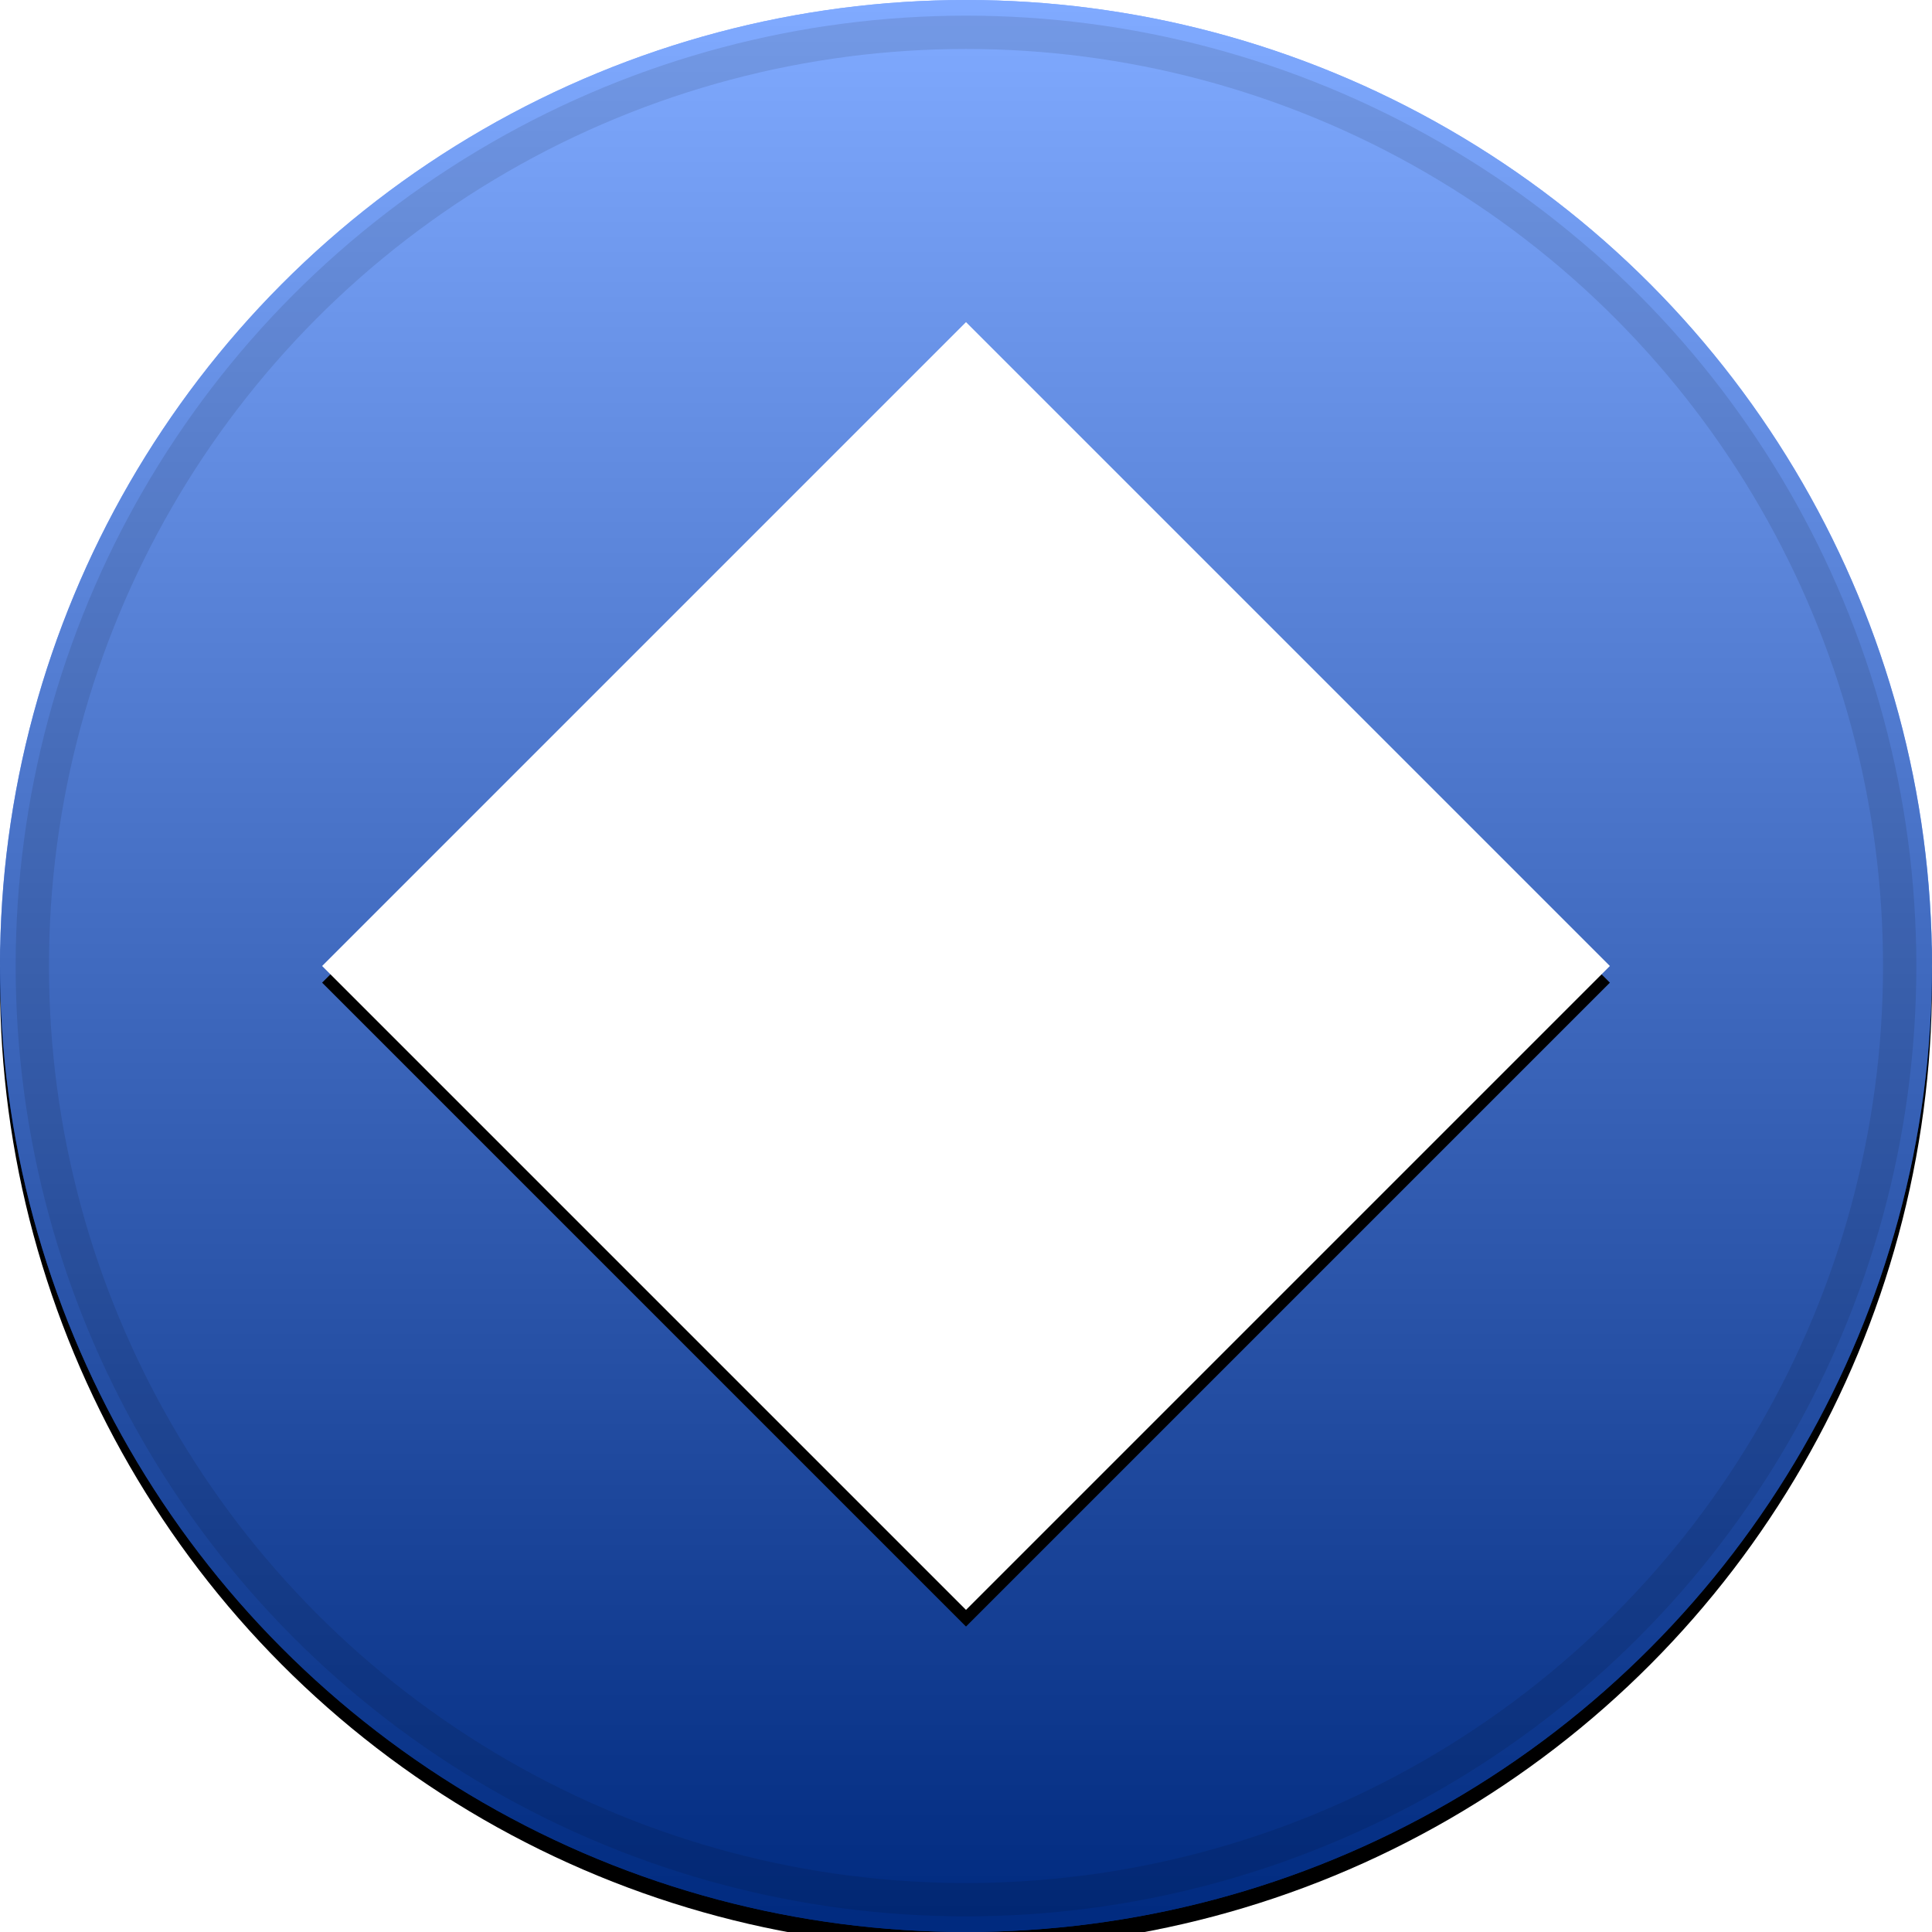
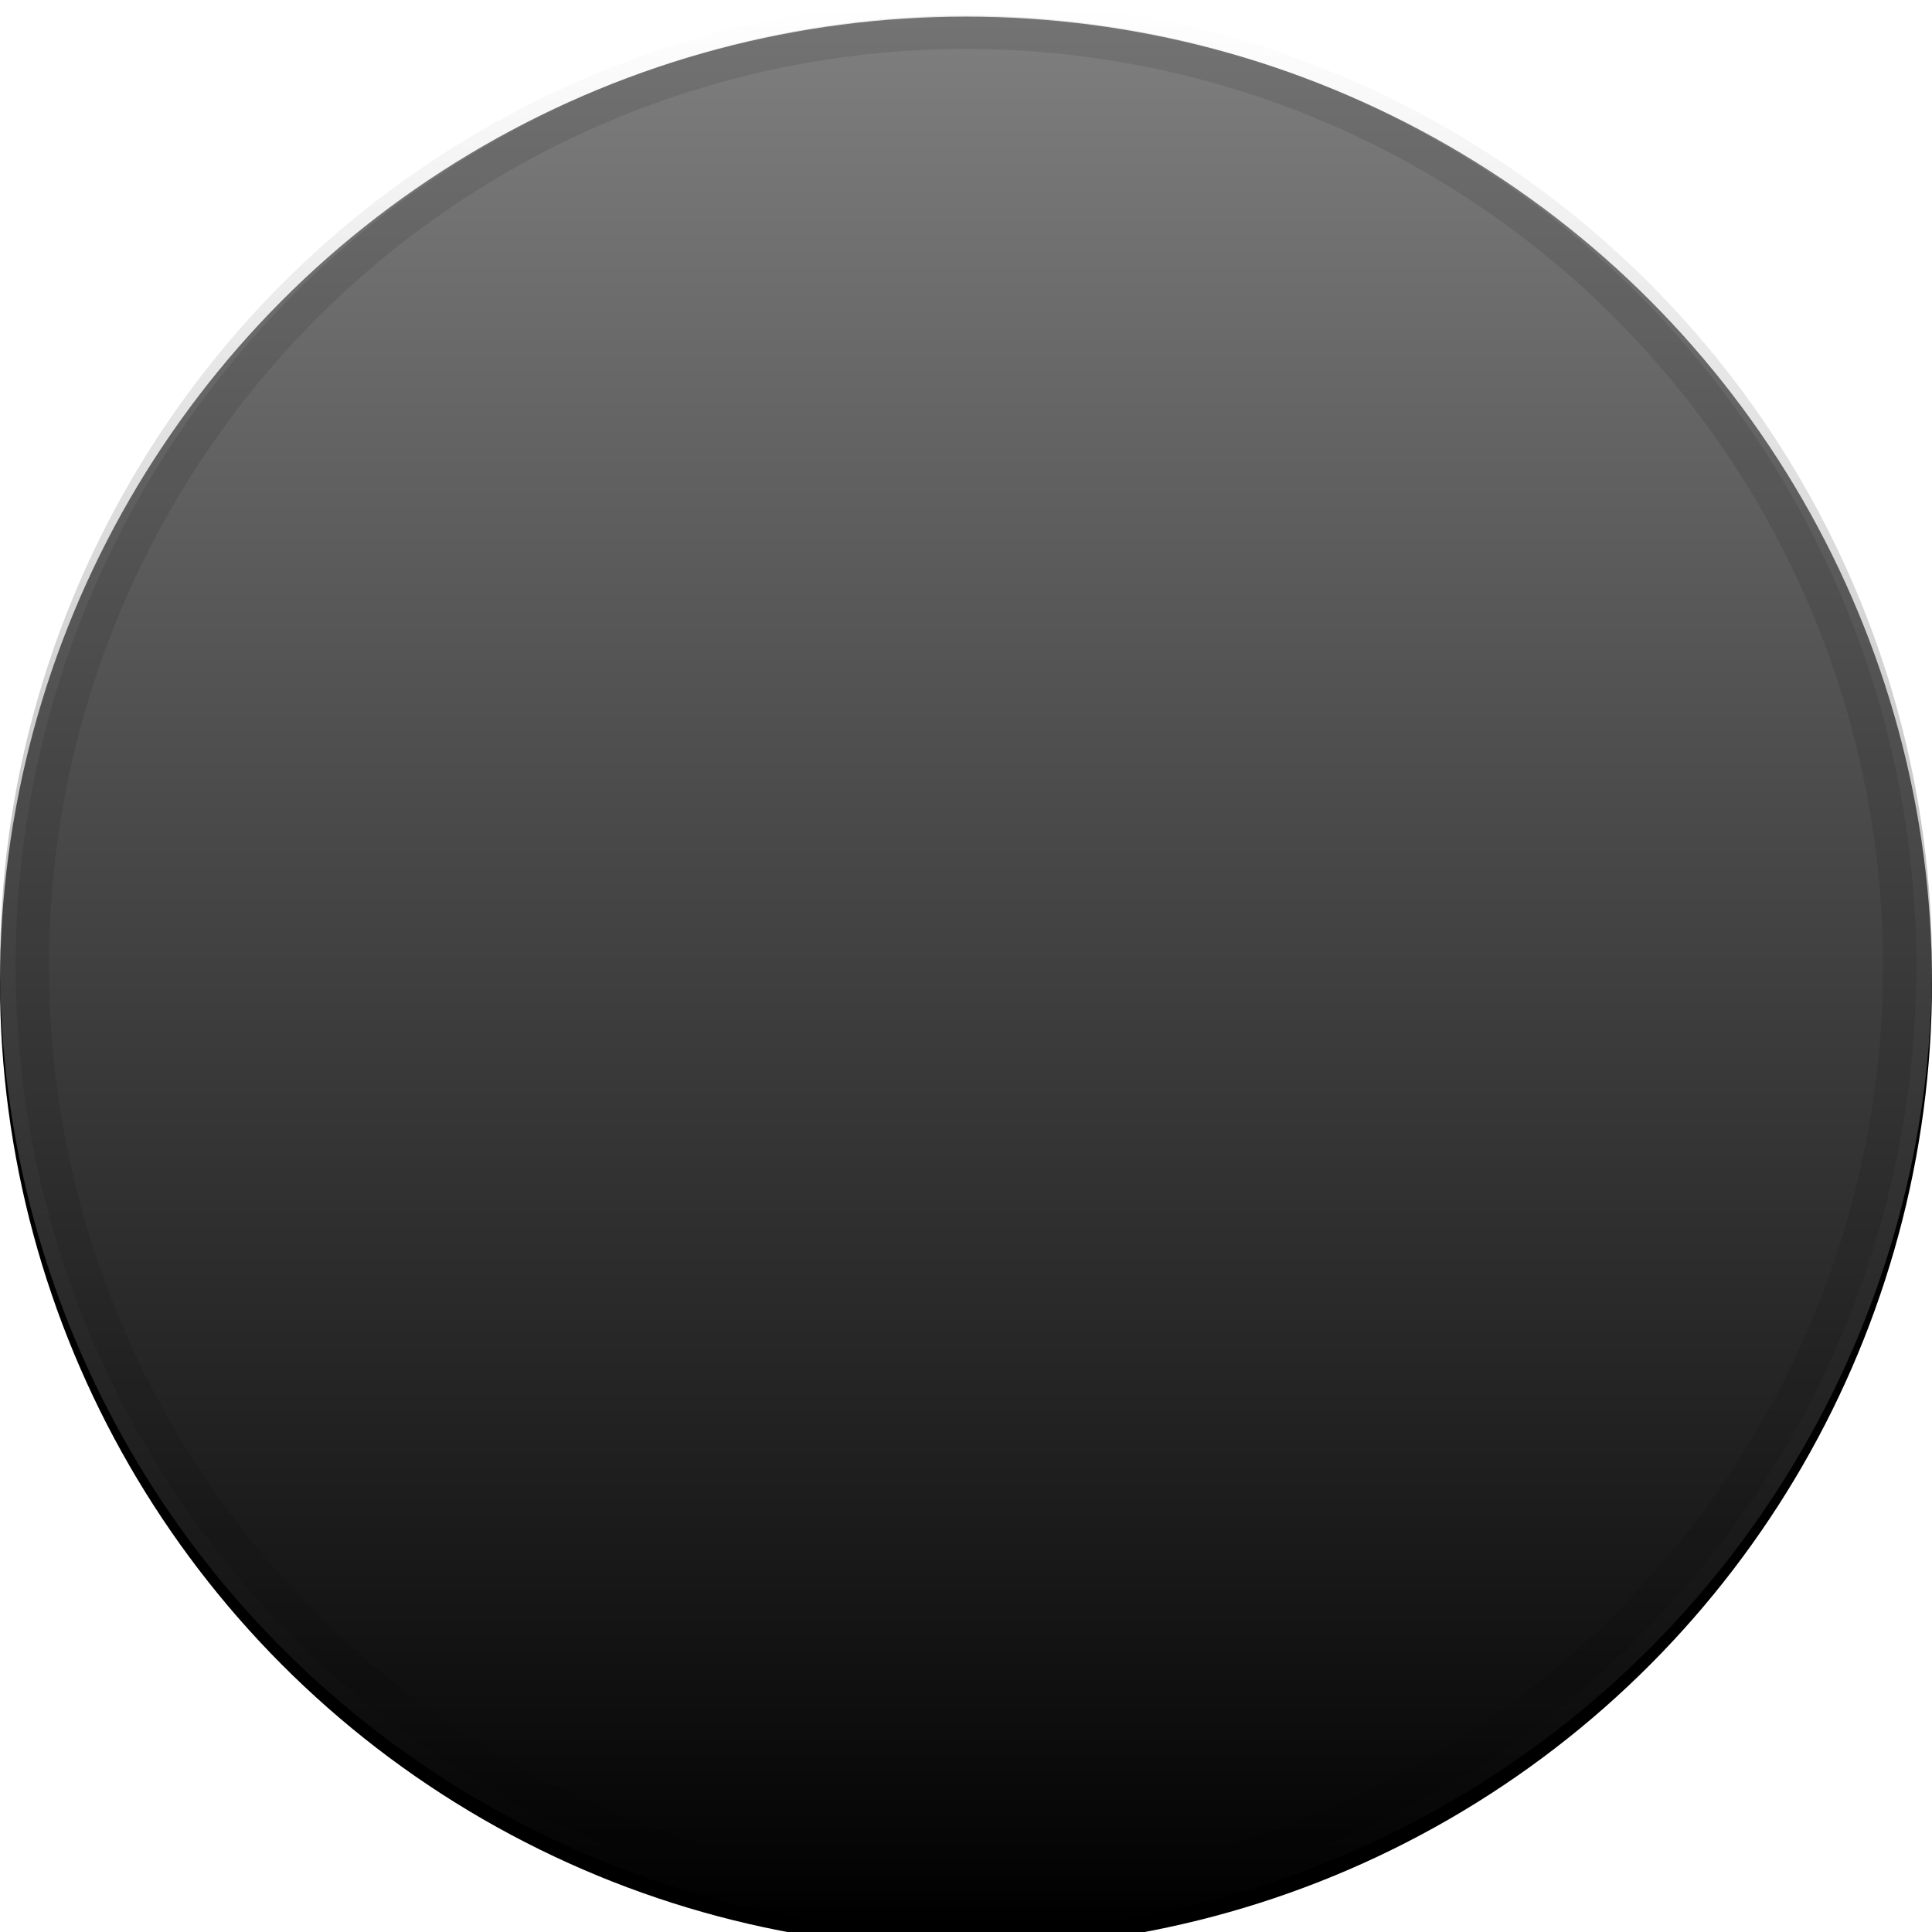
<svg xmlns="http://www.w3.org/2000/svg" width="60" height="60" data-name="Слой 1" viewBox="0 0 58 58">
  <defs>
    <filter id="a" x="-6.8" y="-4.2" width="111.7" height="111.7">
      <feOffset result="shadowOffsetOuter1" dy=".5" in="SourceAlpha" />
      <feGaussianBlur result="shadowBlurOuter1" stdDeviation=".5" in="shadowOffsetOuter1" />
      <feComposite result="shadowBlurOuter1" operator="out" in="shadowBlurOuter1" in2="SourceAlpha" />
    </filter>
    <filter id="c" x="-9.8" y="-6.2" width="117.5" height="117.5">
      <feOffset result="shadowOffsetOuter1" dy=".5" in="SourceAlpha" />
      <feGaussianBlur result="shadowBlurOuter1" stdDeviation=".5" in="shadowOffsetOuter1" />
    </filter>
    <linearGradient id="b" x1="-264.87" y1="414.83" x2="-264.87" y2="412.9" gradientTransform="matrix(30 0 0 -30 7975 12445)" gradientUnits="userSpaceOnUse">
      <stop offset="0" stop-color="#fff" stop-opacity=".5" />
      <stop offset="1" stop-opacity=".5" />
    </linearGradient>
  </defs>
  <circle cx="29" cy="29" r="29" filter="url(#a)" />
-   <circle cx="29" cy="29" r="29" fill="#0155ff" />
  <circle cx="29" cy="29" r="29" fill="url(#b)" />
  <circle cx="29" cy="29" r="28.03" fill="none" stroke="#000" stroke-opacity=".1" />
-   <path d="M30 9.67L49.33 29 30 48.33 10.67 29z" transform="translate(-1)" fill-rule="evenodd" filter="url(#c)" />
-   <path d="M29 9.67L48.33 29 29 48.33 9.67 29z" fill="#fff" fill-rule="evenodd" />
+   <path d="M29 9.67z" fill="#fff" fill-rule="evenodd" />
</svg>